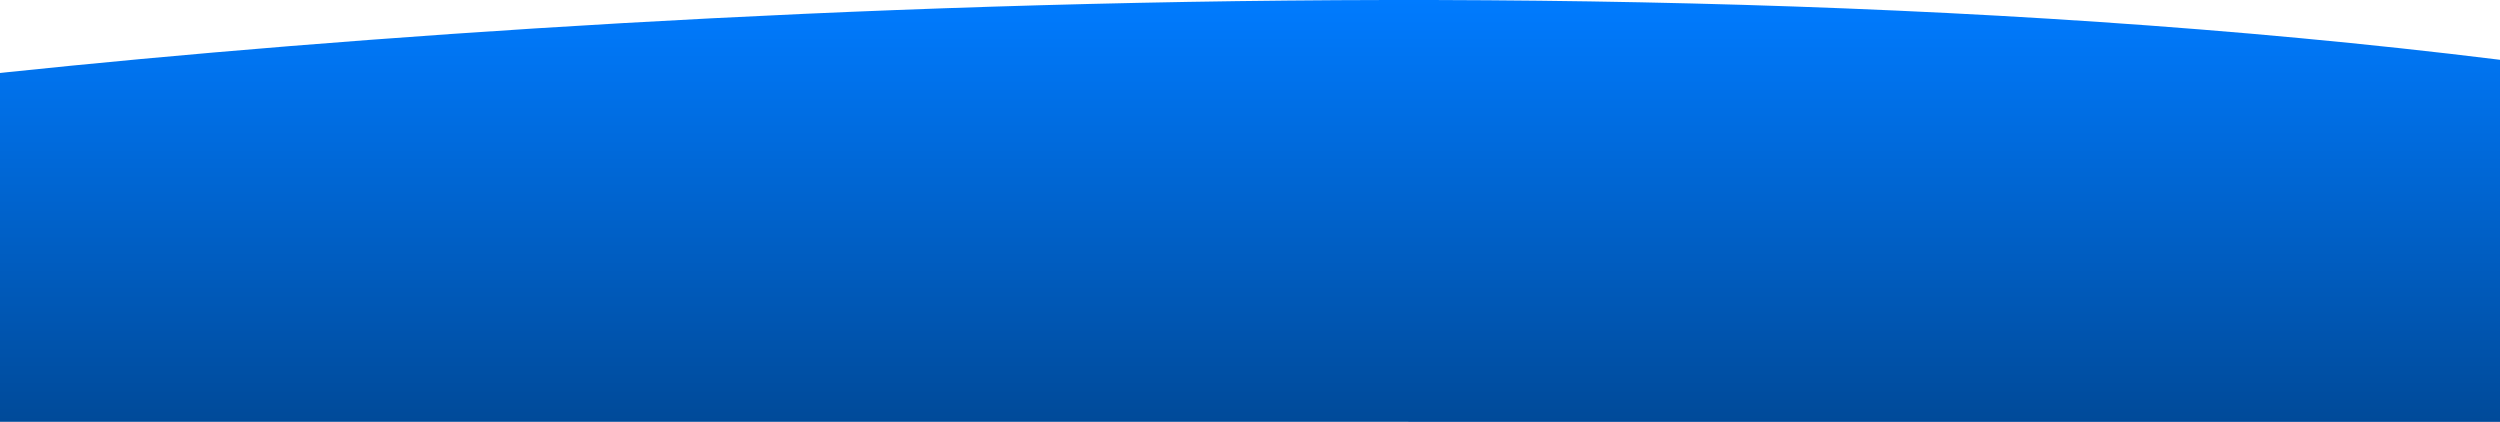
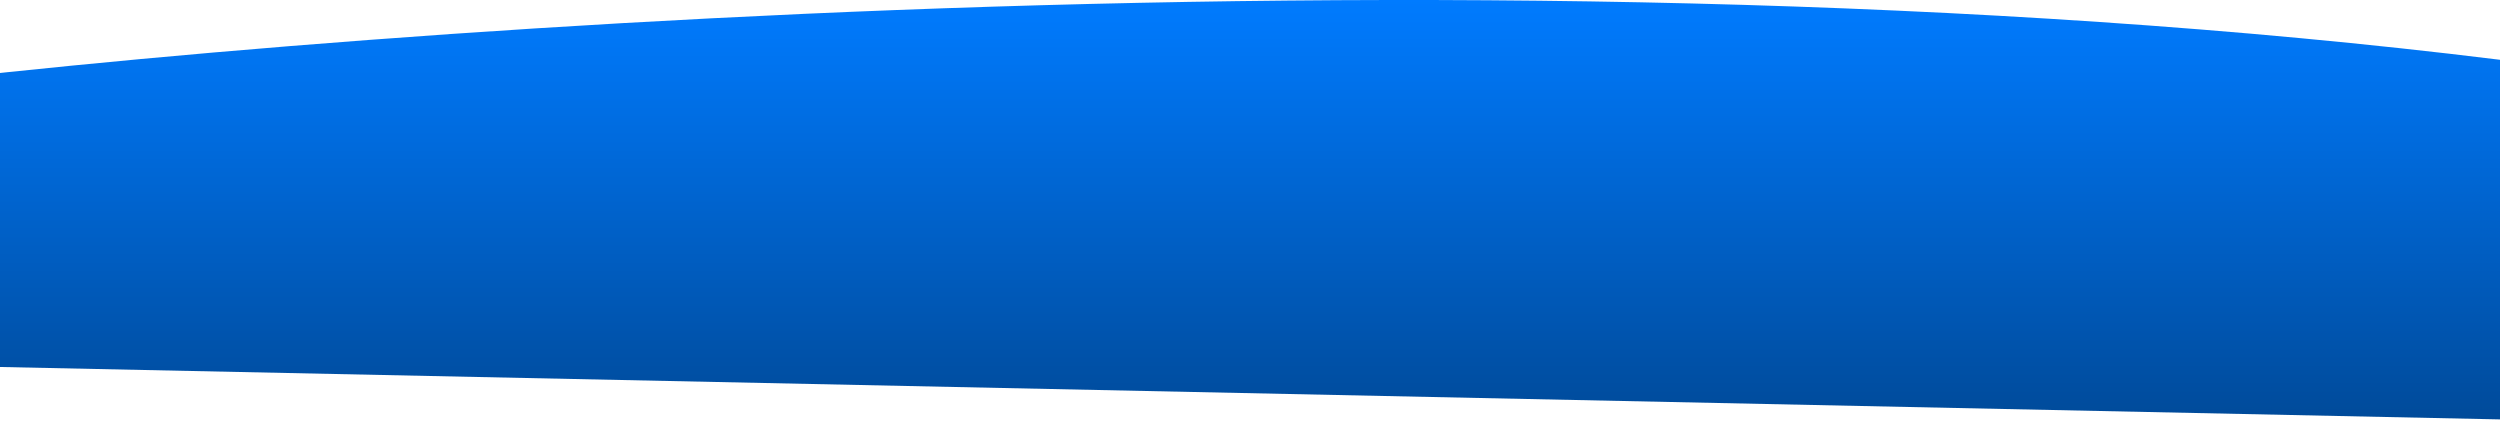
<svg xmlns="http://www.w3.org/2000/svg" width="1440" height="243" viewBox="0 0 1440 243" fill="none">
-   <path d="M1548.34 203.076L1549 49.798C971.202 -41.882 217.119 13.706 -95 52.958L-94.553 209.402C-92.203 228.722 -70.655 241.404 -59.686 242.945L1507.91 243C1539.44 240.916 1548.34 213.635 1548.34 203.076Z" fill="url(#paint0_linear_111_38)" />
+   <path d="M1548.34 203.076L1549 49.798C971.202 -41.882 217.119 13.706 -95 52.958L-94.553 209.402L1507.91 243C1539.44 240.916 1548.34 213.635 1548.34 203.076Z" fill="url(#paint0_linear_111_38)" />
  <defs>
    <linearGradient id="paint0_linear_111_38" x1="735.113" y1="0.003" x2="735.113" y2="243" gradientUnits="userSpaceOnUse">
      <stop stop-color="#007BFF" />
      <stop offset="1" stop-color="#004A99" />
    </linearGradient>
  </defs>
</svg>